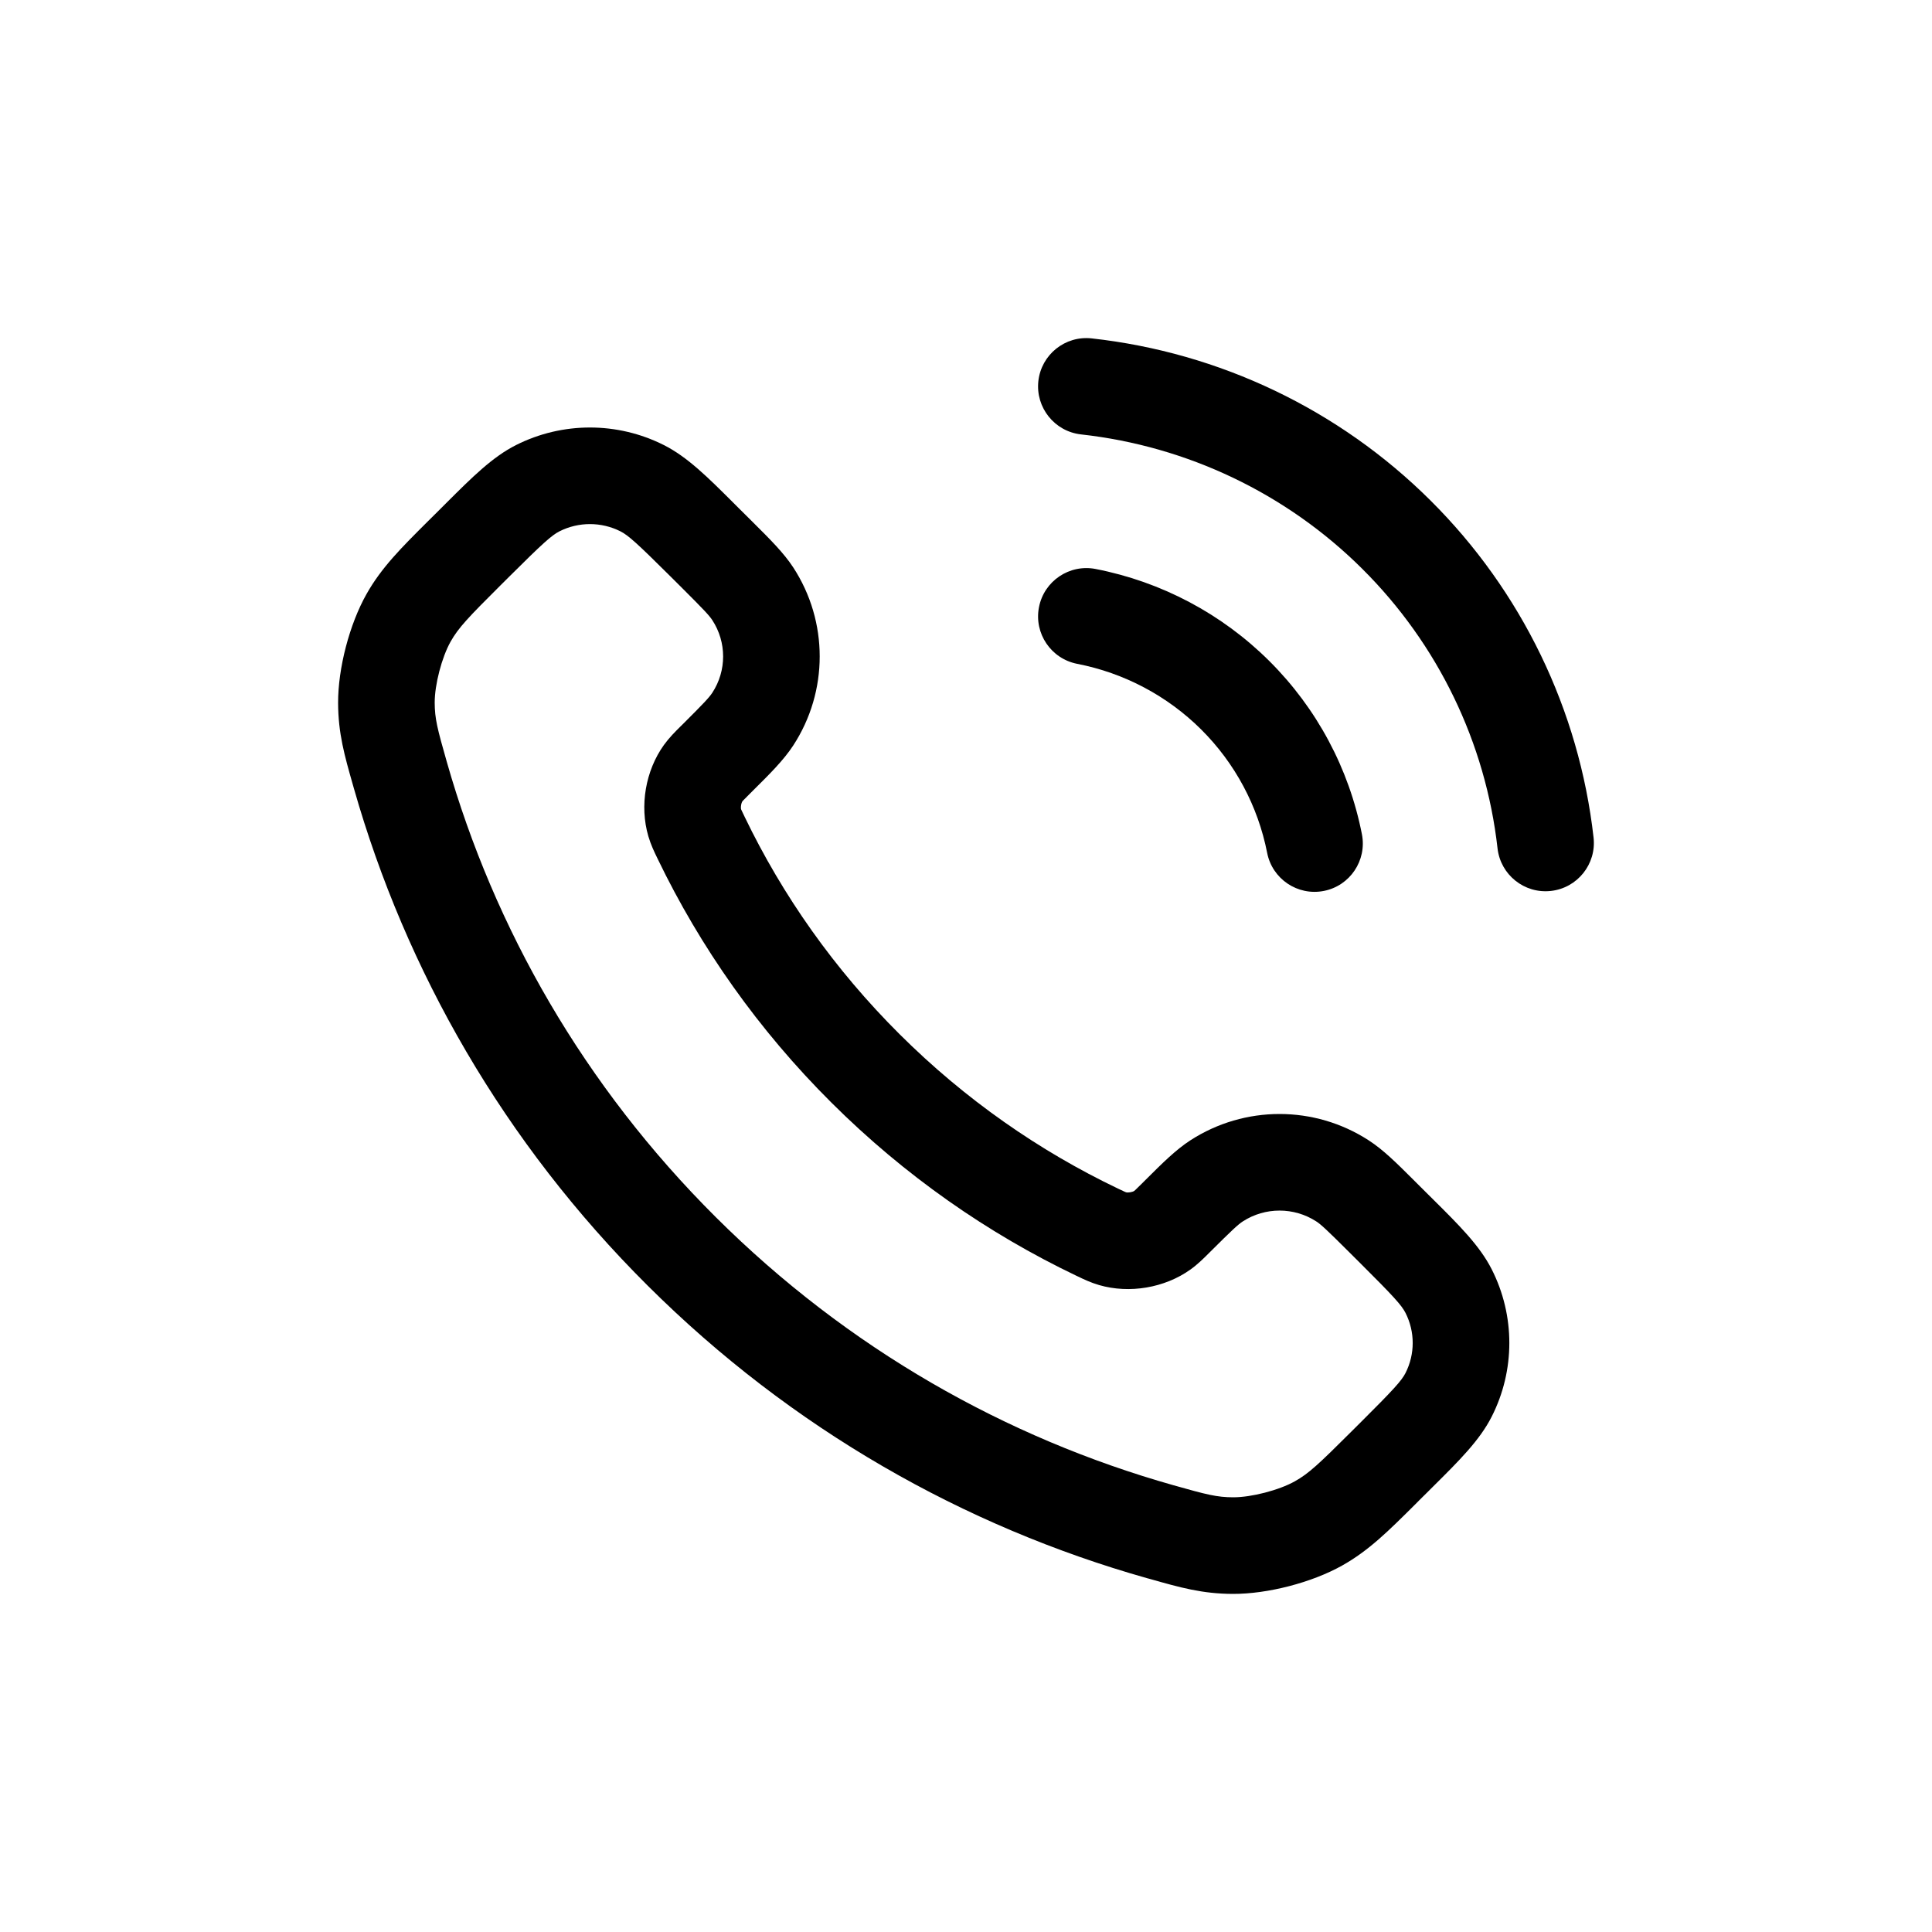
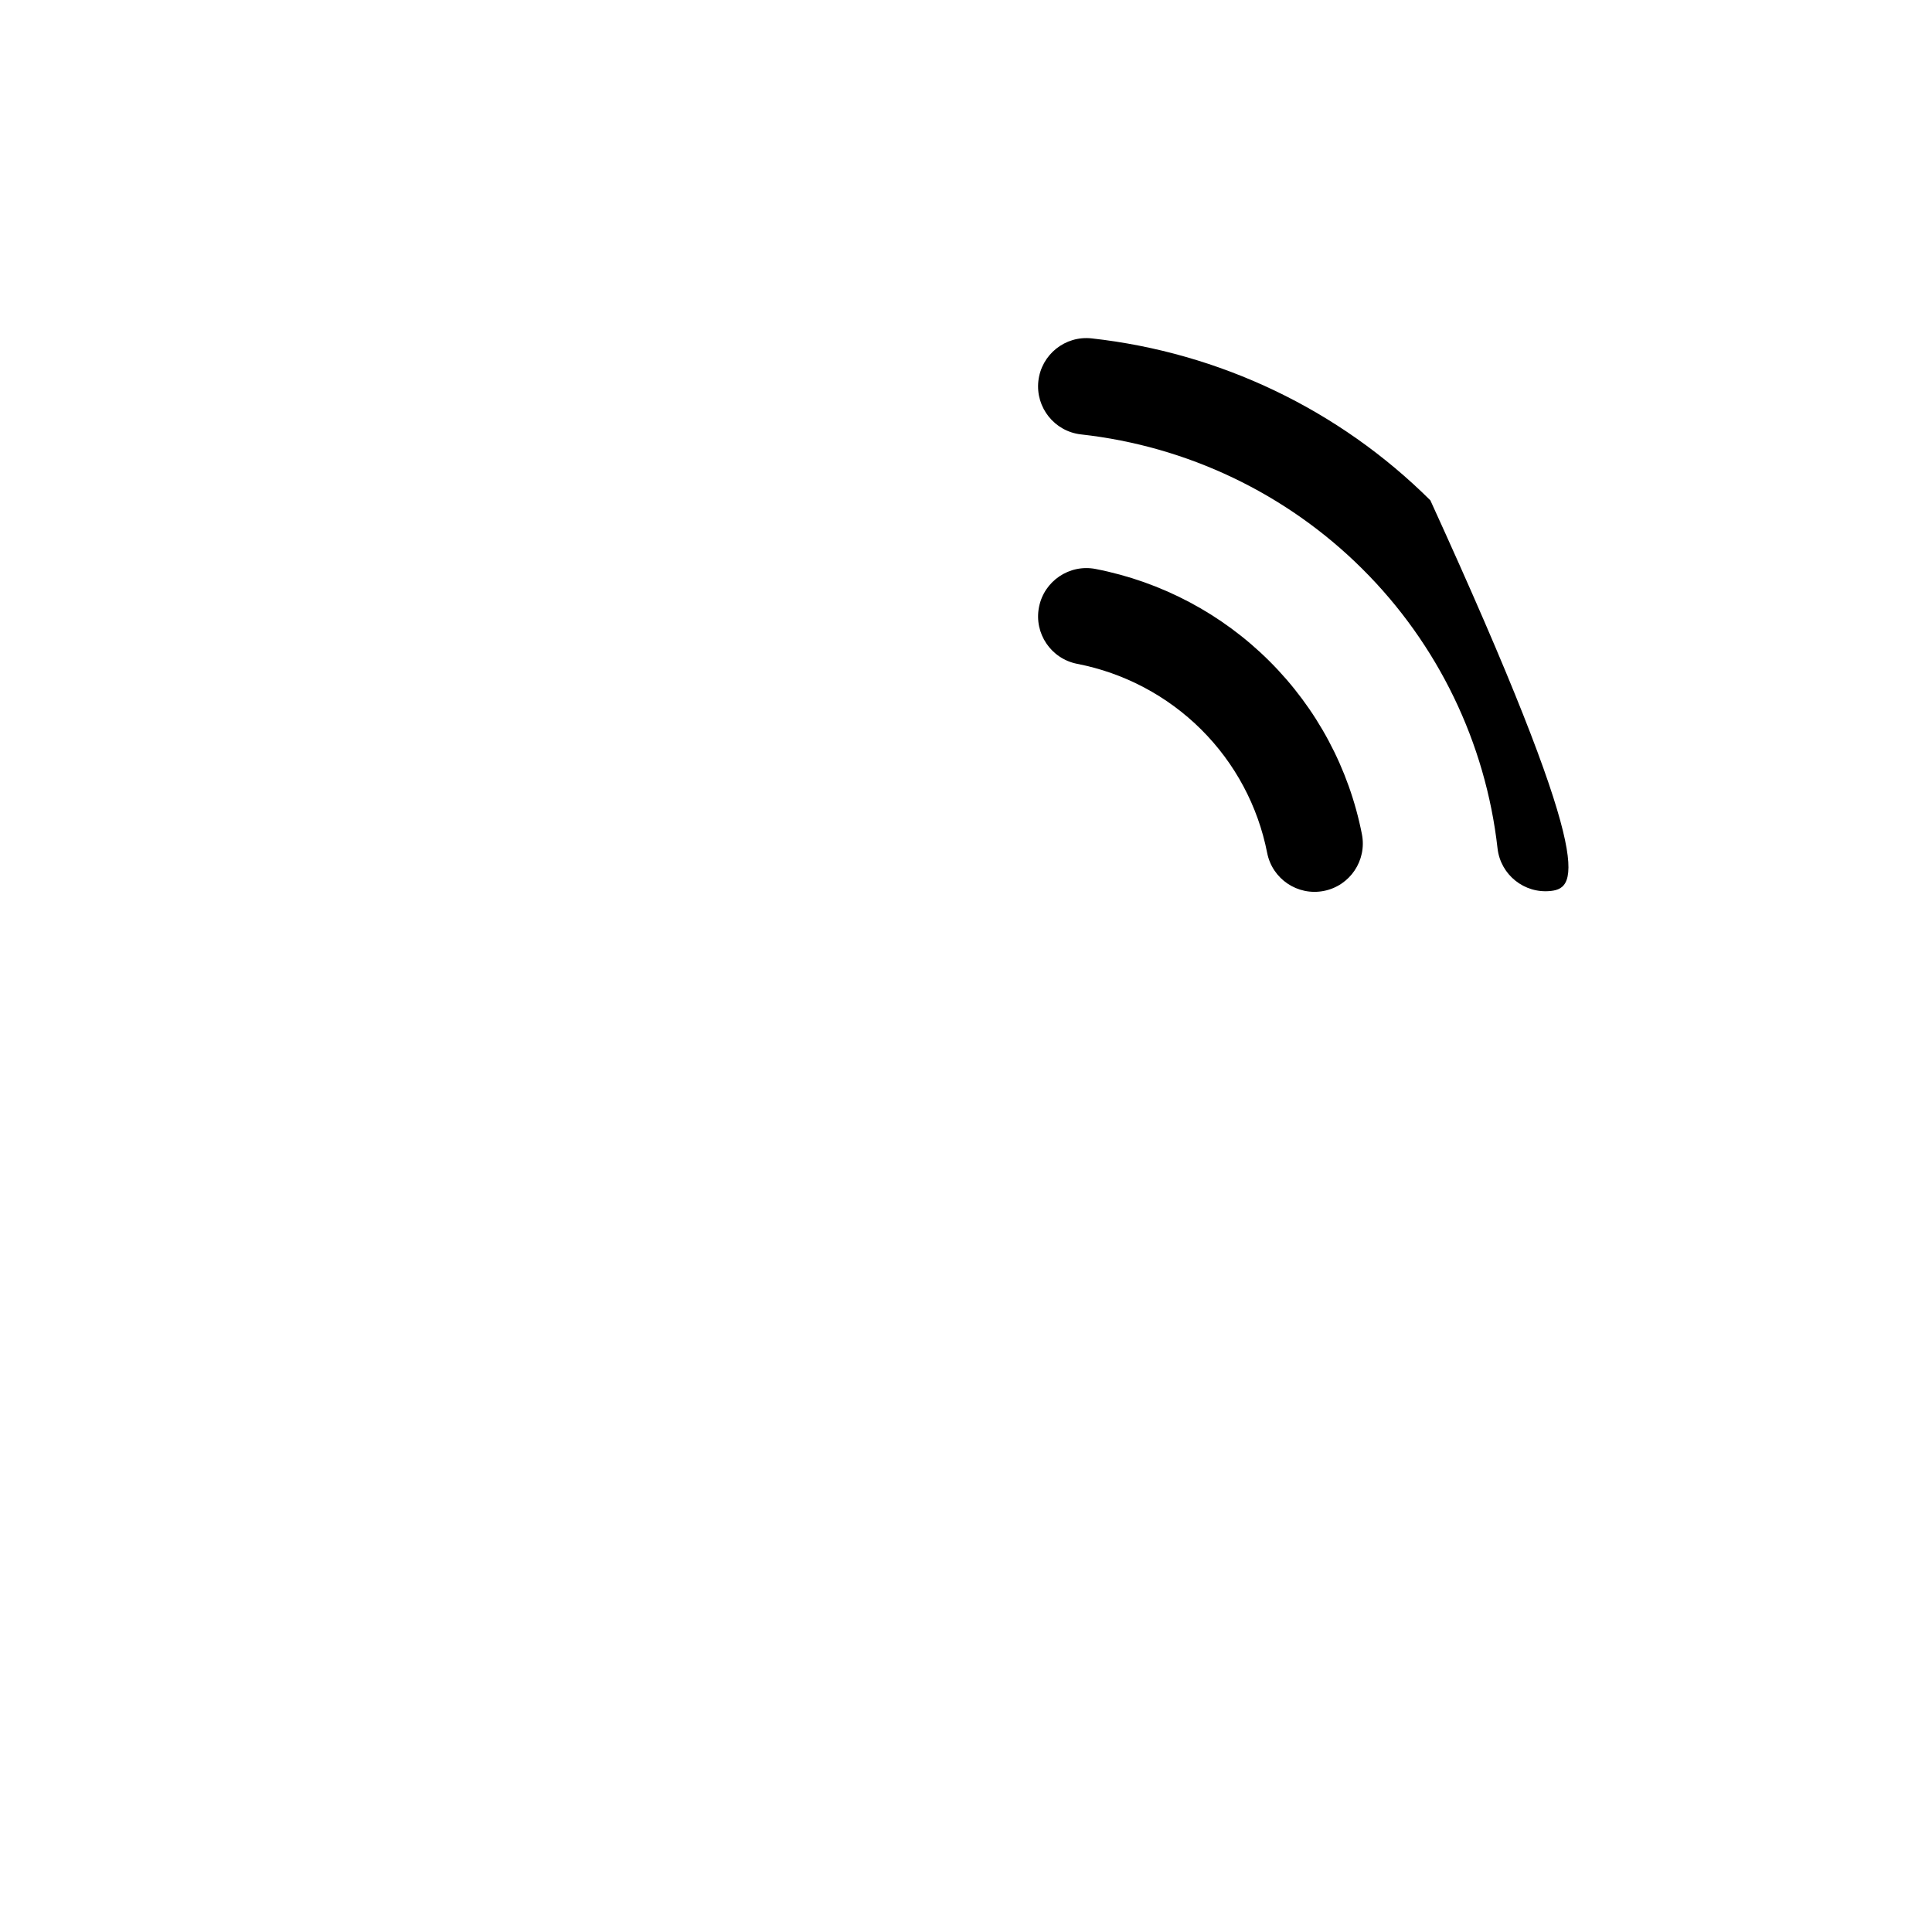
<svg xmlns="http://www.w3.org/2000/svg" width="40" height="40" viewBox="0 0 40 40" fill="none">
  <g id="Frame 1686562111">
-     <path id="Icon (Stroke)" fill-rule="evenodd" clip-rule="evenodd" d="M21.498 7.89C21.559 7.341 22.053 6.945 22.602 7.006C25.253 7.299 27.726 8.481 29.614 10.359C31.503 12.236 32.695 14.698 32.993 17.34C33.055 17.889 32.66 18.384 32.111 18.446C31.562 18.508 31.067 18.113 31.005 17.565C30.758 15.376 29.771 13.335 28.204 11.777C26.638 10.219 24.585 9.238 22.382 8.994C21.834 8.933 21.438 8.439 21.498 7.89ZM21.511 12.571C21.616 12.029 22.141 11.675 22.683 11.78C24.046 12.045 25.298 12.708 26.281 13.687C27.263 14.665 27.931 15.913 28.197 17.272C28.303 17.814 27.95 18.34 27.408 18.446C26.866 18.552 26.341 18.199 26.235 17.657C26.045 16.69 25.57 15.801 24.87 15.104C24.169 14.407 23.275 13.933 22.302 13.744C21.76 13.638 21.405 13.114 21.511 12.571Z" fill="black" />
-     <path id="Icon (Stroke)_2" fill-rule="evenodd" clip-rule="evenodd" d="M12.844 11C12.448 10.801 11.98 10.801 11.584 11C11.422 11.082 11.237 11.248 10.546 11.936L9.84 11.228L10.546 11.936L10.357 12.124L9.652 11.415L10.357 12.124C9.693 12.785 9.491 12.998 9.331 13.281C9.147 13.606 8.999 14.175 9 14.547C9.001 14.879 9.054 15.085 9.251 15.775C10.234 19.226 12.091 22.483 14.822 25.202C17.554 27.922 20.826 29.77 24.294 30.75C24.987 30.946 25.196 30.999 25.532 31C25.908 31.001 26.481 30.853 26.808 30.669C27.094 30.51 27.308 30.308 27.971 29.647L28.16 29.459C28.851 28.771 29.018 28.587 29.1 28.426C29.298 28.035 29.298 27.574 29.1 27.183C29.018 27.022 28.851 26.838 28.16 26.15L28.865 25.441L28.16 26.15L27.927 25.918C27.473 25.466 27.352 25.353 27.252 25.288C26.79 24.989 26.193 24.989 25.731 25.288C25.631 25.353 25.51 25.466 25.056 25.918C25.047 25.927 25.038 25.936 25.029 25.945C24.92 26.054 24.795 26.178 24.646 26.285C24.113 26.665 23.384 26.788 22.756 26.606C22.581 26.555 22.437 26.486 22.313 26.426C22.303 26.422 22.294 26.418 22.285 26.413C20.452 25.537 18.734 24.342 17.216 22.831C15.698 21.32 14.498 19.61 13.617 17.783L14.518 17.349L13.617 17.783C13.613 17.774 13.608 17.765 13.604 17.756C13.544 17.633 13.475 17.489 13.423 17.313L14.383 17.032L13.423 17.313C13.239 16.684 13.364 15.955 13.747 15.422L13.747 15.422C13.854 15.274 13.979 15.149 14.088 15.041C14.098 15.032 14.107 15.023 14.116 15.014C14.57 14.562 14.683 14.441 14.748 14.342L14.748 14.342C15.046 13.885 15.046 13.297 14.748 12.84C14.683 12.741 14.57 12.621 14.116 12.168L13.883 11.936C13.191 11.248 13.007 11.082 12.844 11ZM10.685 9.214C11.646 8.73 12.782 8.73 13.743 9.214C14.231 9.459 14.658 9.885 15.188 10.414C15.223 10.448 15.258 10.484 15.293 10.519L15.527 10.751L14.821 11.46L15.527 10.751C15.55 10.774 15.573 10.798 15.596 10.82C15.946 11.168 16.226 11.447 16.422 11.746C17.154 12.868 17.154 14.314 16.422 15.436C16.226 15.735 15.946 16.015 15.596 16.362C15.573 16.385 15.55 16.408 15.527 16.431C15.454 16.504 15.416 16.541 15.389 16.57C15.378 16.582 15.372 16.588 15.37 16.591C15.369 16.592 15.368 16.594 15.367 16.596C15.365 16.6 15.362 16.606 15.359 16.613C15.353 16.628 15.347 16.647 15.344 16.669C15.34 16.691 15.339 16.71 15.34 16.727C15.34 16.735 15.341 16.741 15.341 16.745C15.342 16.75 15.343 16.752 15.343 16.751L15.343 16.753C15.344 16.754 15.345 16.759 15.35 16.77C15.363 16.798 15.38 16.834 15.419 16.915C16.202 18.54 17.271 20.064 18.627 21.414C19.983 22.764 21.515 23.828 23.148 24.609L22.755 25.432L23.148 24.609C23.228 24.647 23.265 24.665 23.293 24.677C23.298 24.679 23.302 24.68 23.304 24.681C23.308 24.683 23.31 24.684 23.311 24.684L23.313 24.685L23.035 25.645L23.313 24.685C23.355 24.697 23.448 24.681 23.483 24.657C23.486 24.655 23.493 24.649 23.505 24.638C23.534 24.611 23.572 24.573 23.645 24.501C23.668 24.477 23.692 24.454 23.715 24.431C24.064 24.083 24.344 23.804 24.644 23.61C25.768 22.882 27.215 22.882 28.338 23.61C28.639 23.804 28.919 24.083 29.268 24.431C29.291 24.454 29.314 24.477 29.338 24.501L28.632 25.209L29.338 24.501L29.571 24.733C29.607 24.768 29.642 24.803 29.677 24.838C30.208 25.365 30.636 25.791 30.883 26.277C31.371 27.237 31.371 28.372 30.883 29.332C30.636 29.819 30.208 30.244 29.677 30.771C29.642 30.806 29.607 30.841 29.571 30.877L29.382 31.064C29.358 31.089 29.334 31.113 29.31 31.137C28.745 31.699 28.337 32.106 27.784 32.415C27.157 32.766 26.245 33.002 25.526 33C24.894 32.998 24.436 32.869 23.81 32.691C23.79 32.686 23.77 32.68 23.75 32.675C19.964 31.605 16.39 29.585 13.411 26.619C10.431 23.653 8.402 20.095 7.327 16.323C7.321 16.303 7.316 16.283 7.31 16.263C7.132 15.64 7.002 15.184 7 14.553C6.998 13.834 7.235 12.925 7.589 12.298L7.589 12.298C7.899 11.748 8.309 11.341 8.873 10.779C8.897 10.755 8.921 10.731 8.946 10.707C8.946 10.707 8.946 10.707 8.946 10.707L9.135 10.519L9.796 11.184L9.135 10.519C9.17 10.484 9.205 10.448 9.24 10.414C9.77 9.885 10.197 9.459 10.685 9.214L11.127 10.092L10.685 9.214Z" fill="black" />
+     <path id="Icon (Stroke)" fill-rule="evenodd" clip-rule="evenodd" d="M21.498 7.89C21.559 7.341 22.053 6.945 22.602 7.006C25.253 7.299 27.726 8.481 29.614 10.359C33.055 17.889 32.66 18.384 32.111 18.446C31.562 18.508 31.067 18.113 31.005 17.565C30.758 15.376 29.771 13.335 28.204 11.777C26.638 10.219 24.585 9.238 22.382 8.994C21.834 8.933 21.438 8.439 21.498 7.89ZM21.511 12.571C21.616 12.029 22.141 11.675 22.683 11.78C24.046 12.045 25.298 12.708 26.281 13.687C27.263 14.665 27.931 15.913 28.197 17.272C28.303 17.814 27.95 18.34 27.408 18.446C26.866 18.552 26.341 18.199 26.235 17.657C26.045 16.69 25.57 15.801 24.87 15.104C24.169 14.407 23.275 13.933 22.302 13.744C21.76 13.638 21.405 13.114 21.511 12.571Z" fill="black" />
  </g>
</svg>